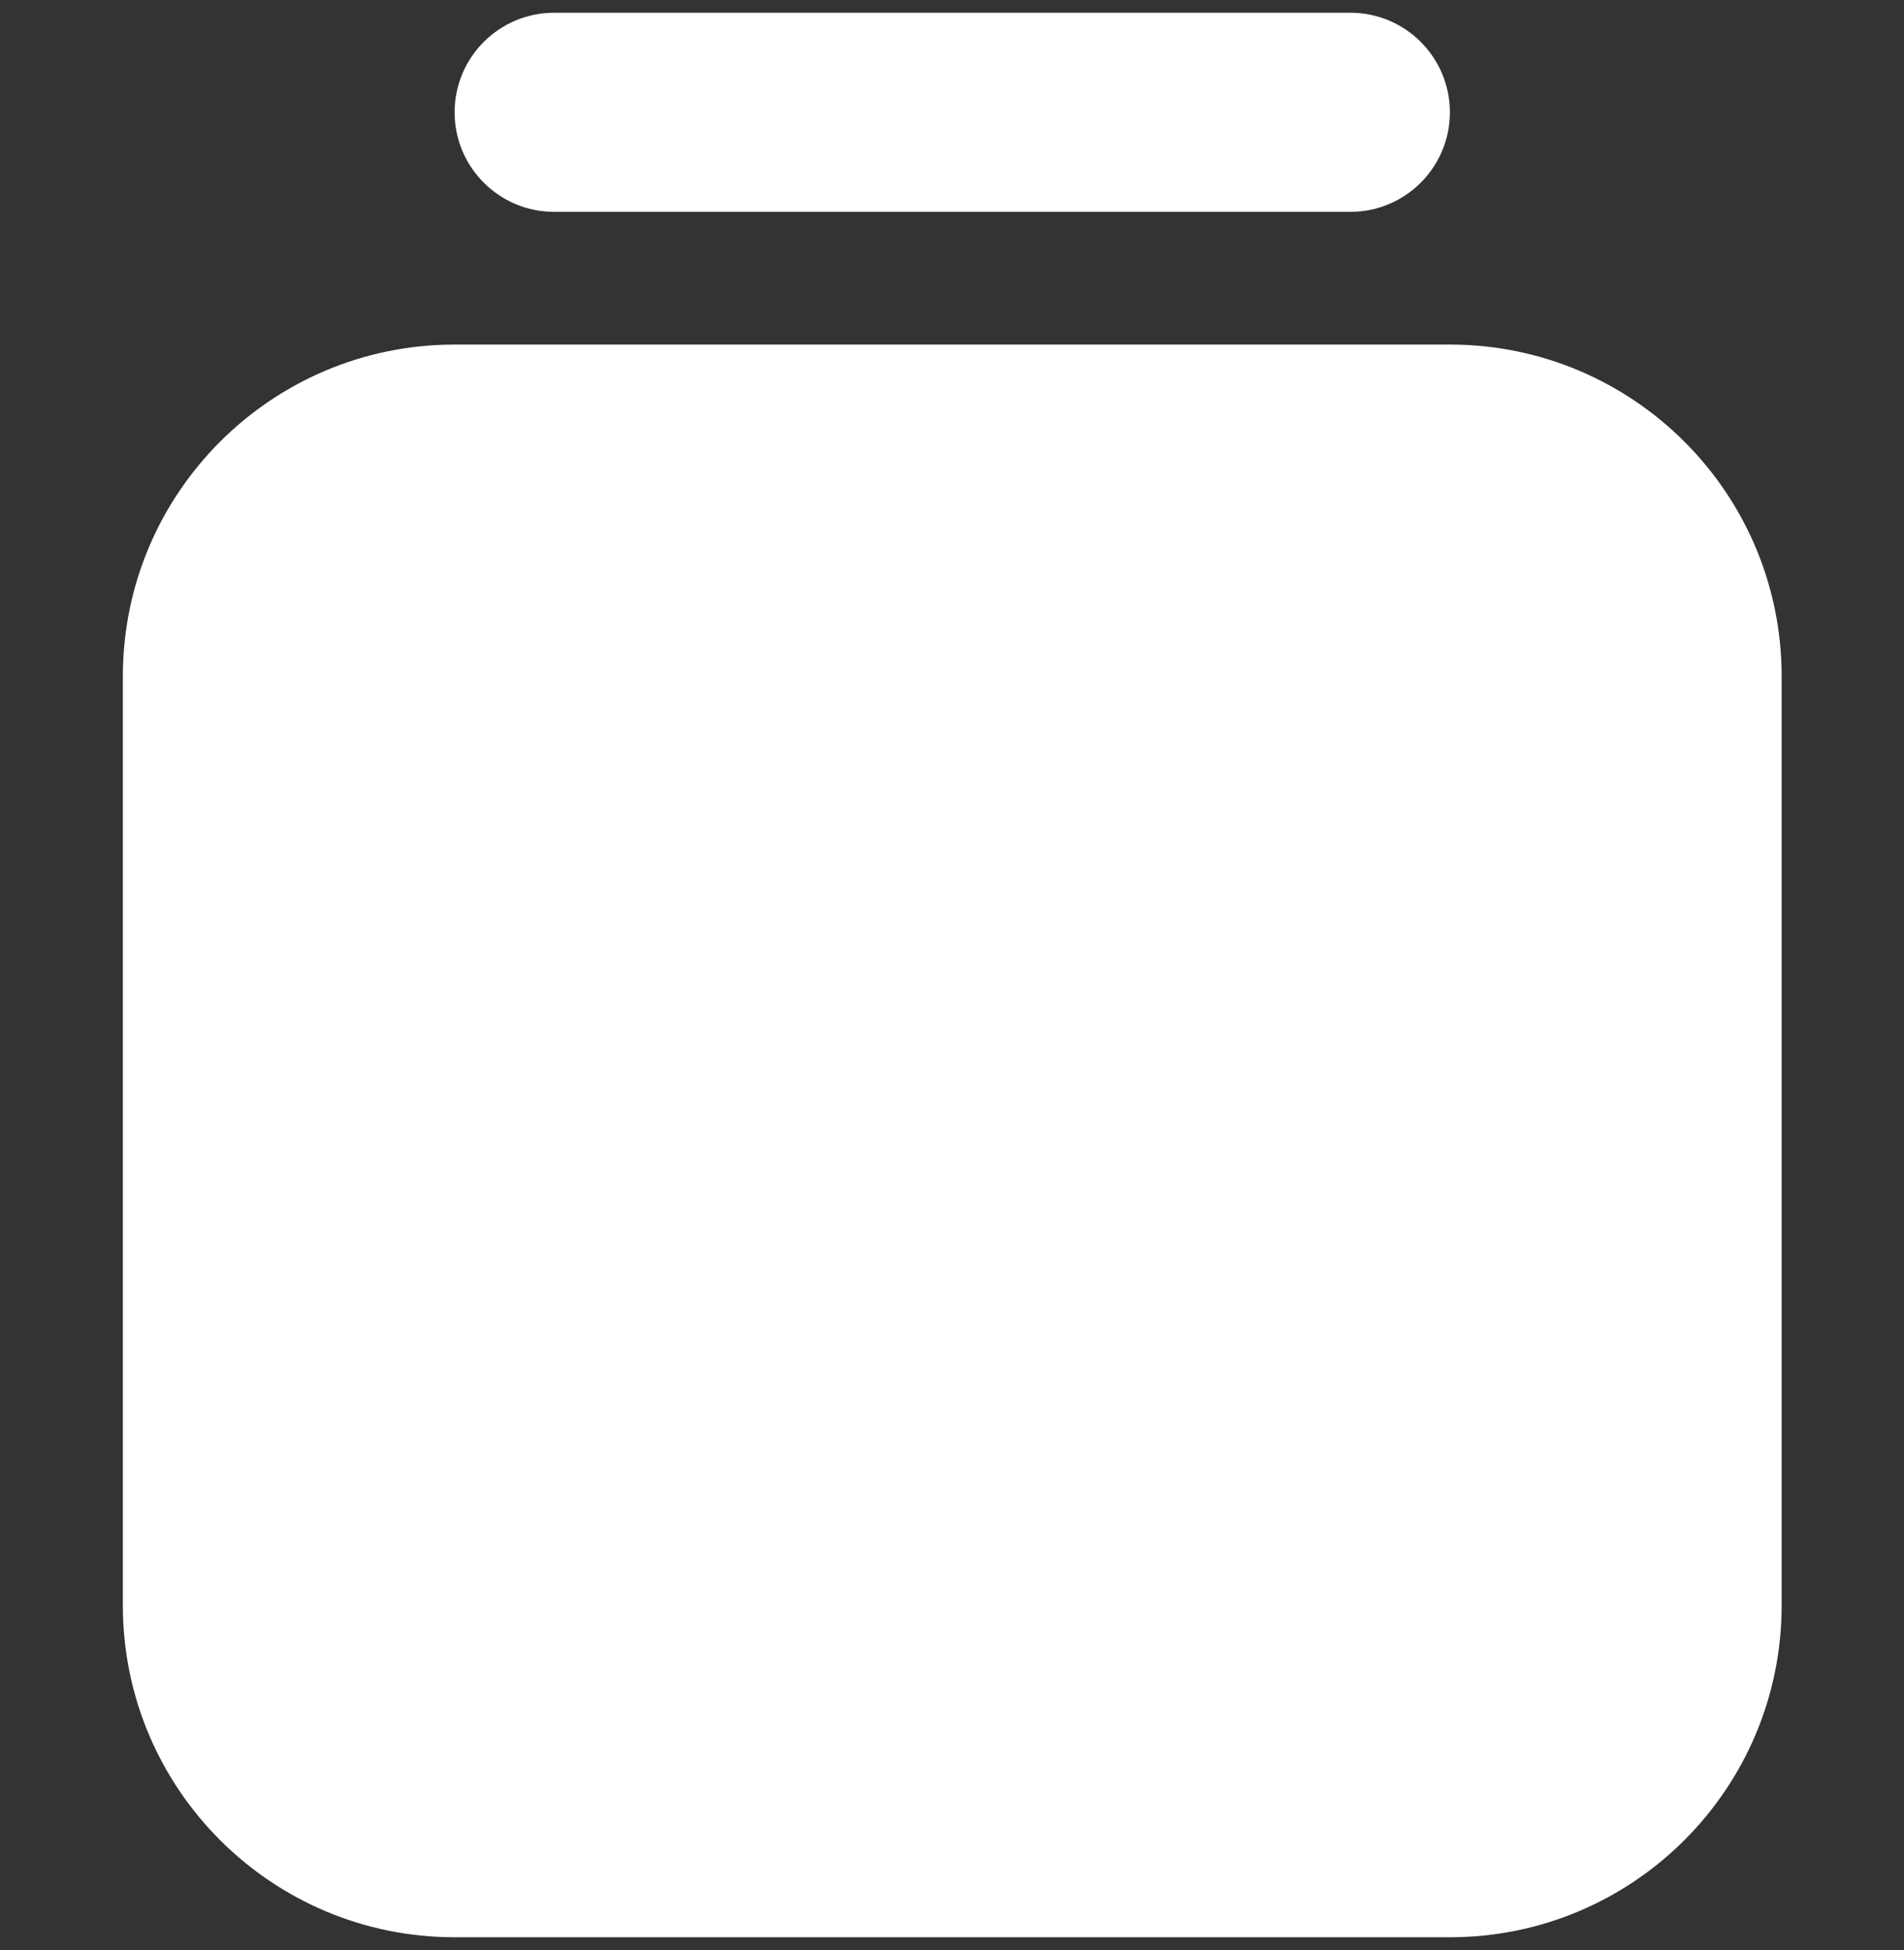
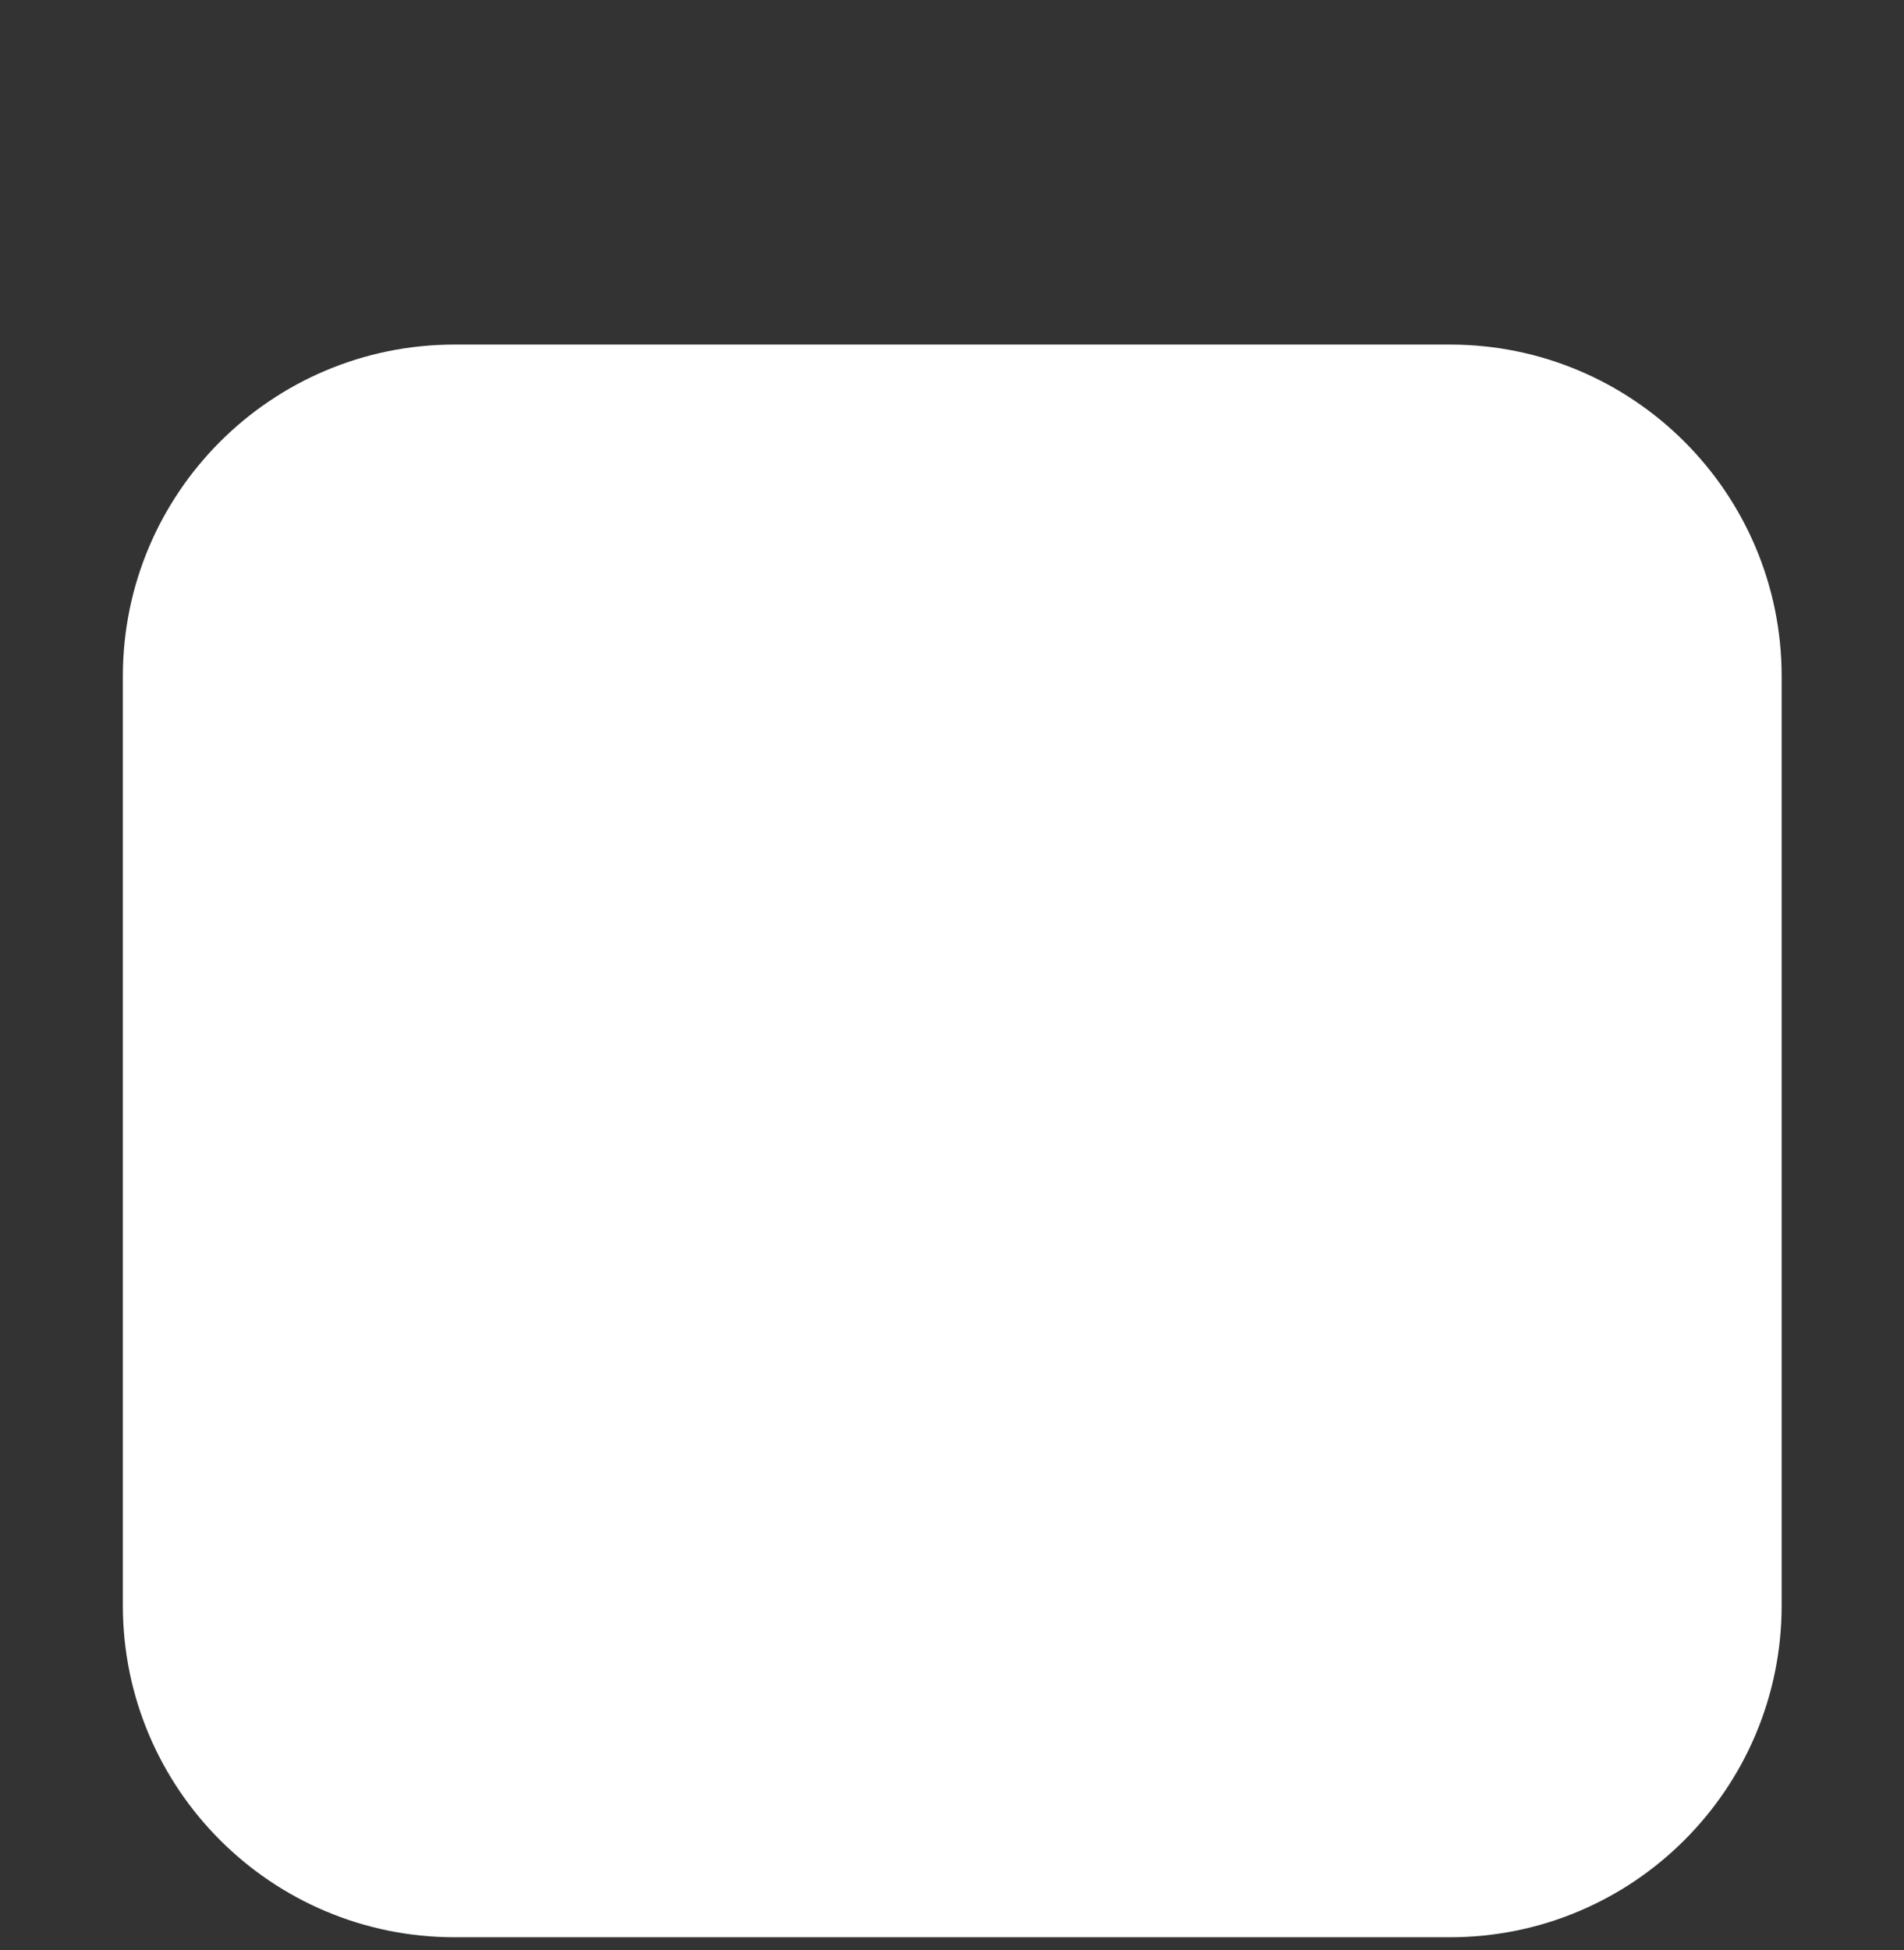
<svg xmlns="http://www.w3.org/2000/svg" version="1.1" width="500" height="512" viewBox="0 0 500 512">
  <rect x="0" y="0" width="500" height="512" fill="#333333" stroke="none" />
  <g id="icomoon-ignore">
</g>
-   <path fill="#fff" d="M145.521 3.349h209.093c14.434 0 26.135 11.701 26.135 26.136s-11.702 26.136-26.135 26.136h-209.093c-14.434 0-26.136-11.701-26.136-26.136s11.702-26.136 26.136-26.136z" />
  <path fill="#fff" d="M119.386 90.469h261.362c48.115 0 87.123 39.005 87.123 87.123v243.94c0 48.115-39.005 87.123-87.123 87.123h-261.362c-48.115 0-87.123-39.005-87.123-87.123v-243.94c0-48.115 39.005-87.123 87.123-87.123z" />
</svg>